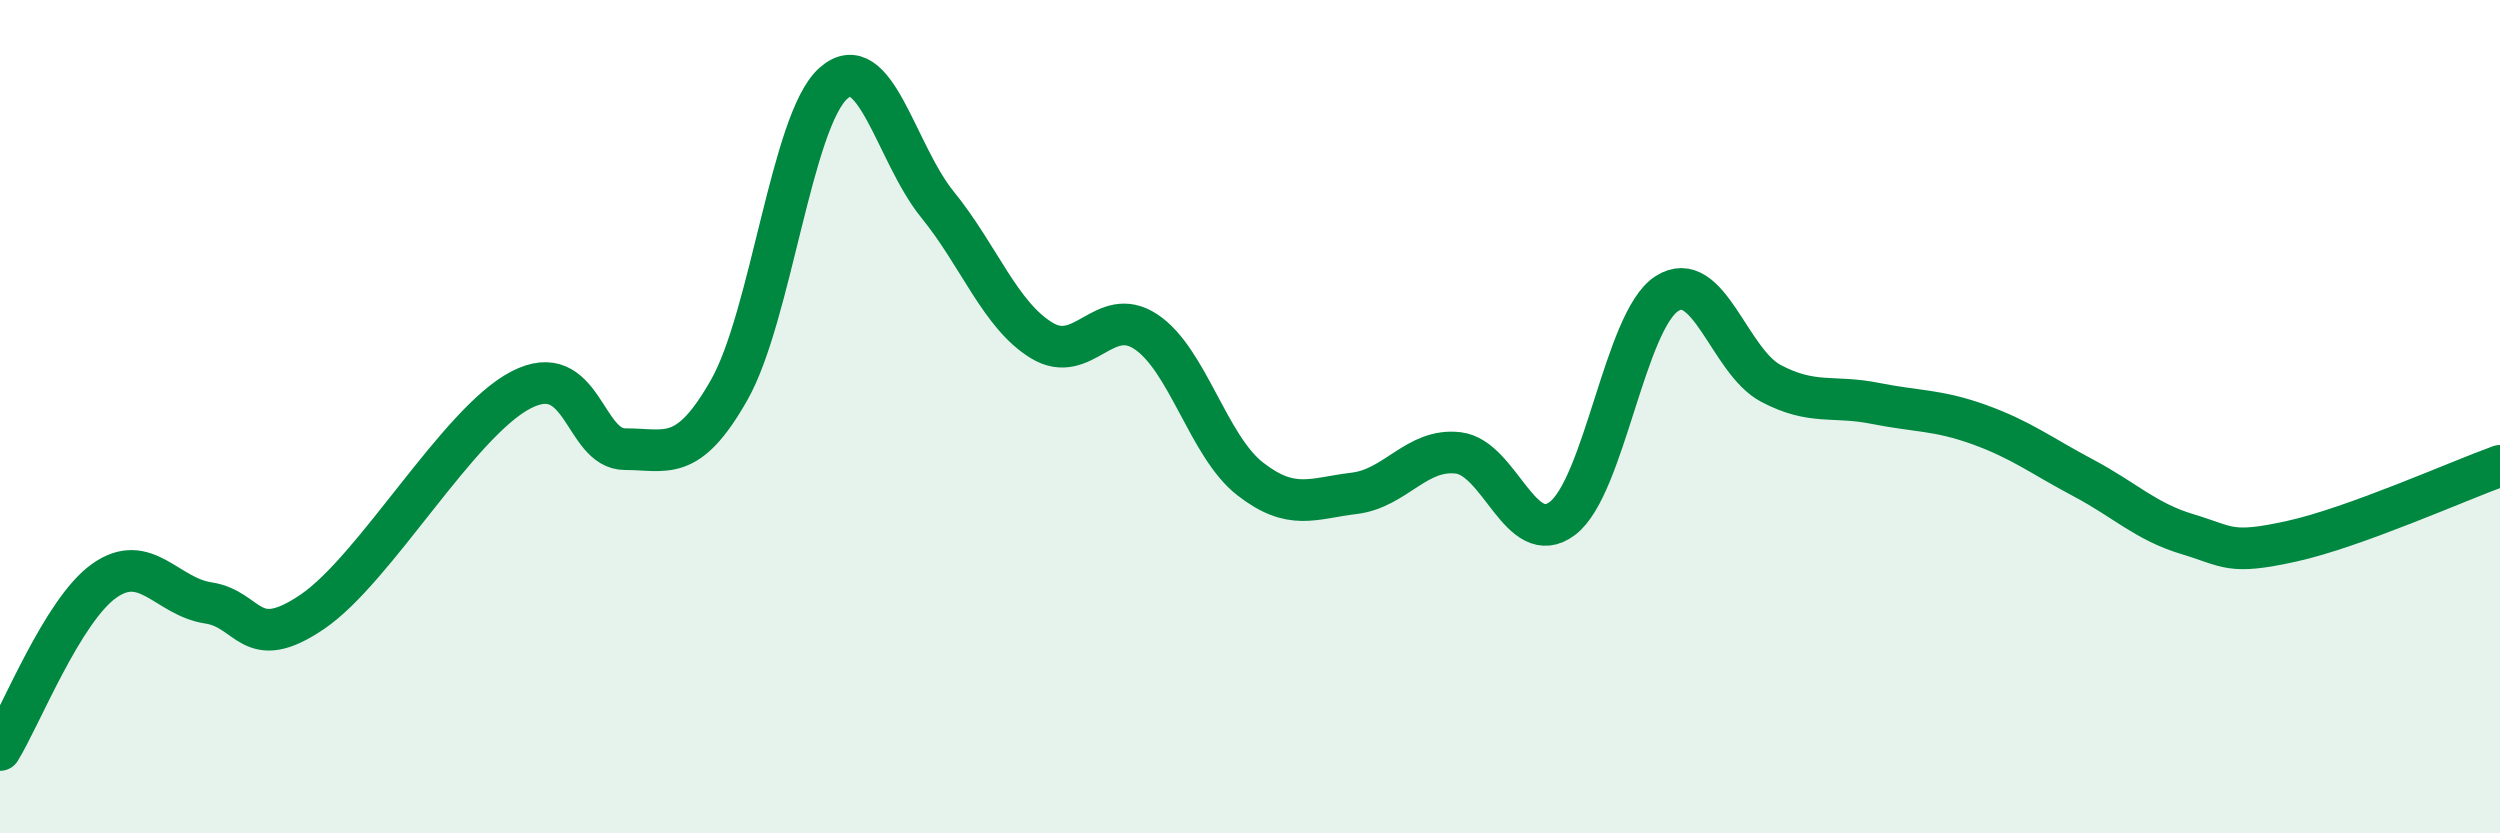
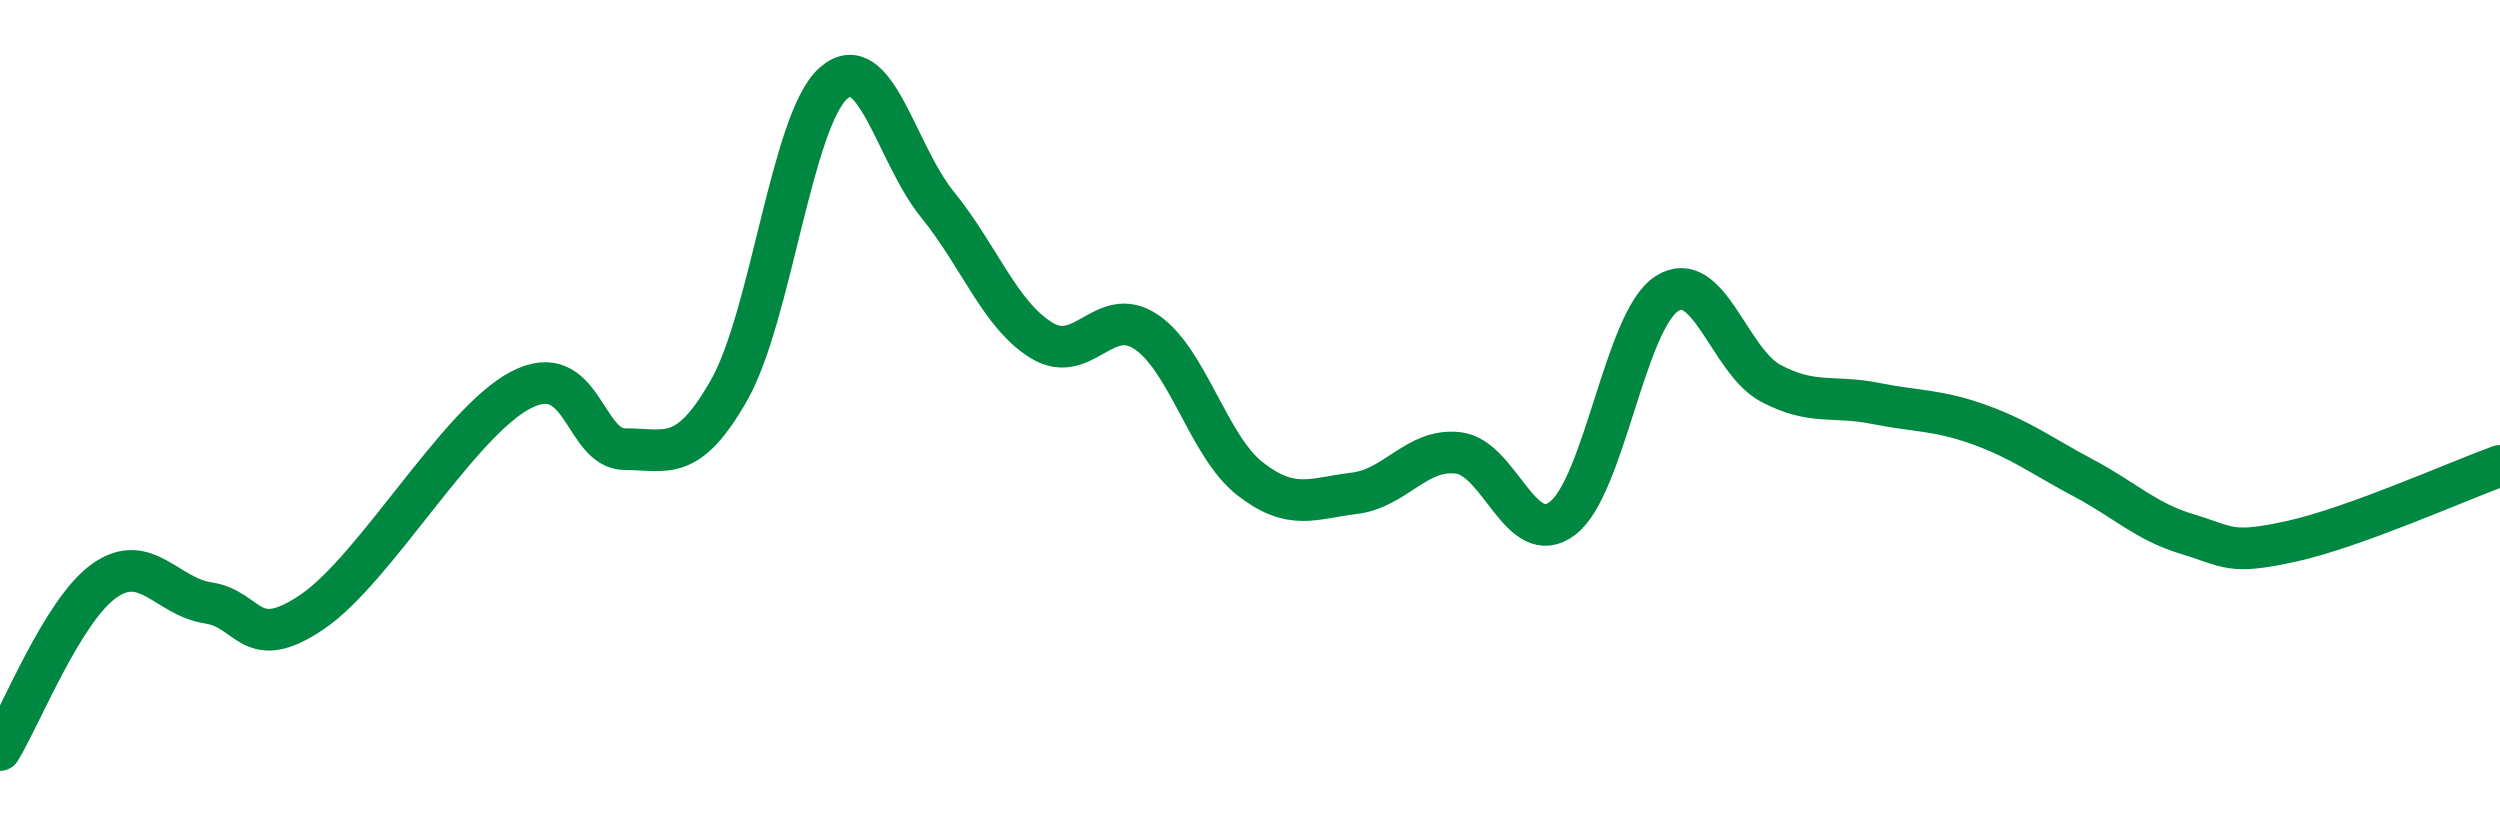
<svg xmlns="http://www.w3.org/2000/svg" width="60" height="20" viewBox="0 0 60 20">
-   <path d="M 0,18 C 0.5,17.19 1.5,14.65 2.5,13.94 C 3.5,13.23 4,14.32 5,14.47 C 6,14.62 6,15.7 7.5,14.68 C 9,13.66 11,10.14 12.5,9.36 C 14,8.58 14,10.78 15,10.78 C 16,10.78 16.5,11.12 17.5,9.36 C 18.5,7.6 19,2.89 20,2 C 21,1.11 21.5,3.68 22.5,4.91 C 23.5,6.14 24,7.56 25,8.17 C 26,8.78 26.5,7.3 27.5,7.96 C 28.5,8.62 29,10.71 30,11.49 C 31,12.27 31.5,11.96 32.5,11.84 C 33.5,11.72 34,10.75 35,10.87 C 36,10.99 36.5,13.2 37.5,12.44 C 38.5,11.68 39,7.7 40,7.05 C 41,6.4 41.5,8.67 42.5,9.2 C 43.5,9.73 44,9.48 45,9.68 C 46,9.88 46.5,9.83 47.5,10.19 C 48.5,10.55 49,10.94 50,11.47 C 51,12 51.5,12.52 52.5,12.82 C 53.5,13.12 53.5,13.32 55,12.99 C 56.5,12.66 59,11.54 60,11.18L60 20L0 20Z" fill="#008740" opacity="0.1" stroke-linecap="round" stroke-linejoin="round" />
  <path d="M 0,18 C 0.5,17.19 1.5,14.65 2.5,13.94 C 3.5,13.23 4,14.32 5,14.47 C 6,14.62 6,15.7 7.5,14.68 C 9,13.66 11,10.14 12.5,9.36 C 14,8.58 14,10.78 15,10.78 C 16,10.78 16.5,11.12 17.5,9.36 C 18.5,7.6 19,2.89 20,2 C 21,1.11 21.5,3.68 22.5,4.91 C 23.5,6.14 24,7.56 25,8.17 C 26,8.78 26.5,7.3 27.5,7.96 C 28.5,8.62 29,10.71 30,11.49 C 31,12.27 31.5,11.96 32.5,11.84 C 33.5,11.72 34,10.75 35,10.87 C 36,10.99 36.5,13.2 37.5,12.44 C 38.5,11.68 39,7.7 40,7.05 C 41,6.4 41.5,8.67 42.5,9.2 C 43.5,9.73 44,9.48 45,9.68 C 46,9.88 46.5,9.83 47.5,10.19 C 48.5,10.55 49,10.94 50,11.47 C 51,12 51.5,12.52 52.5,12.82 C 53.5,13.12 53.5,13.32 55,12.99 C 56.5,12.66 59,11.54 60,11.18" stroke="#008740" stroke-width="1" fill="none" stroke-linecap="round" stroke-linejoin="round" />
</svg>